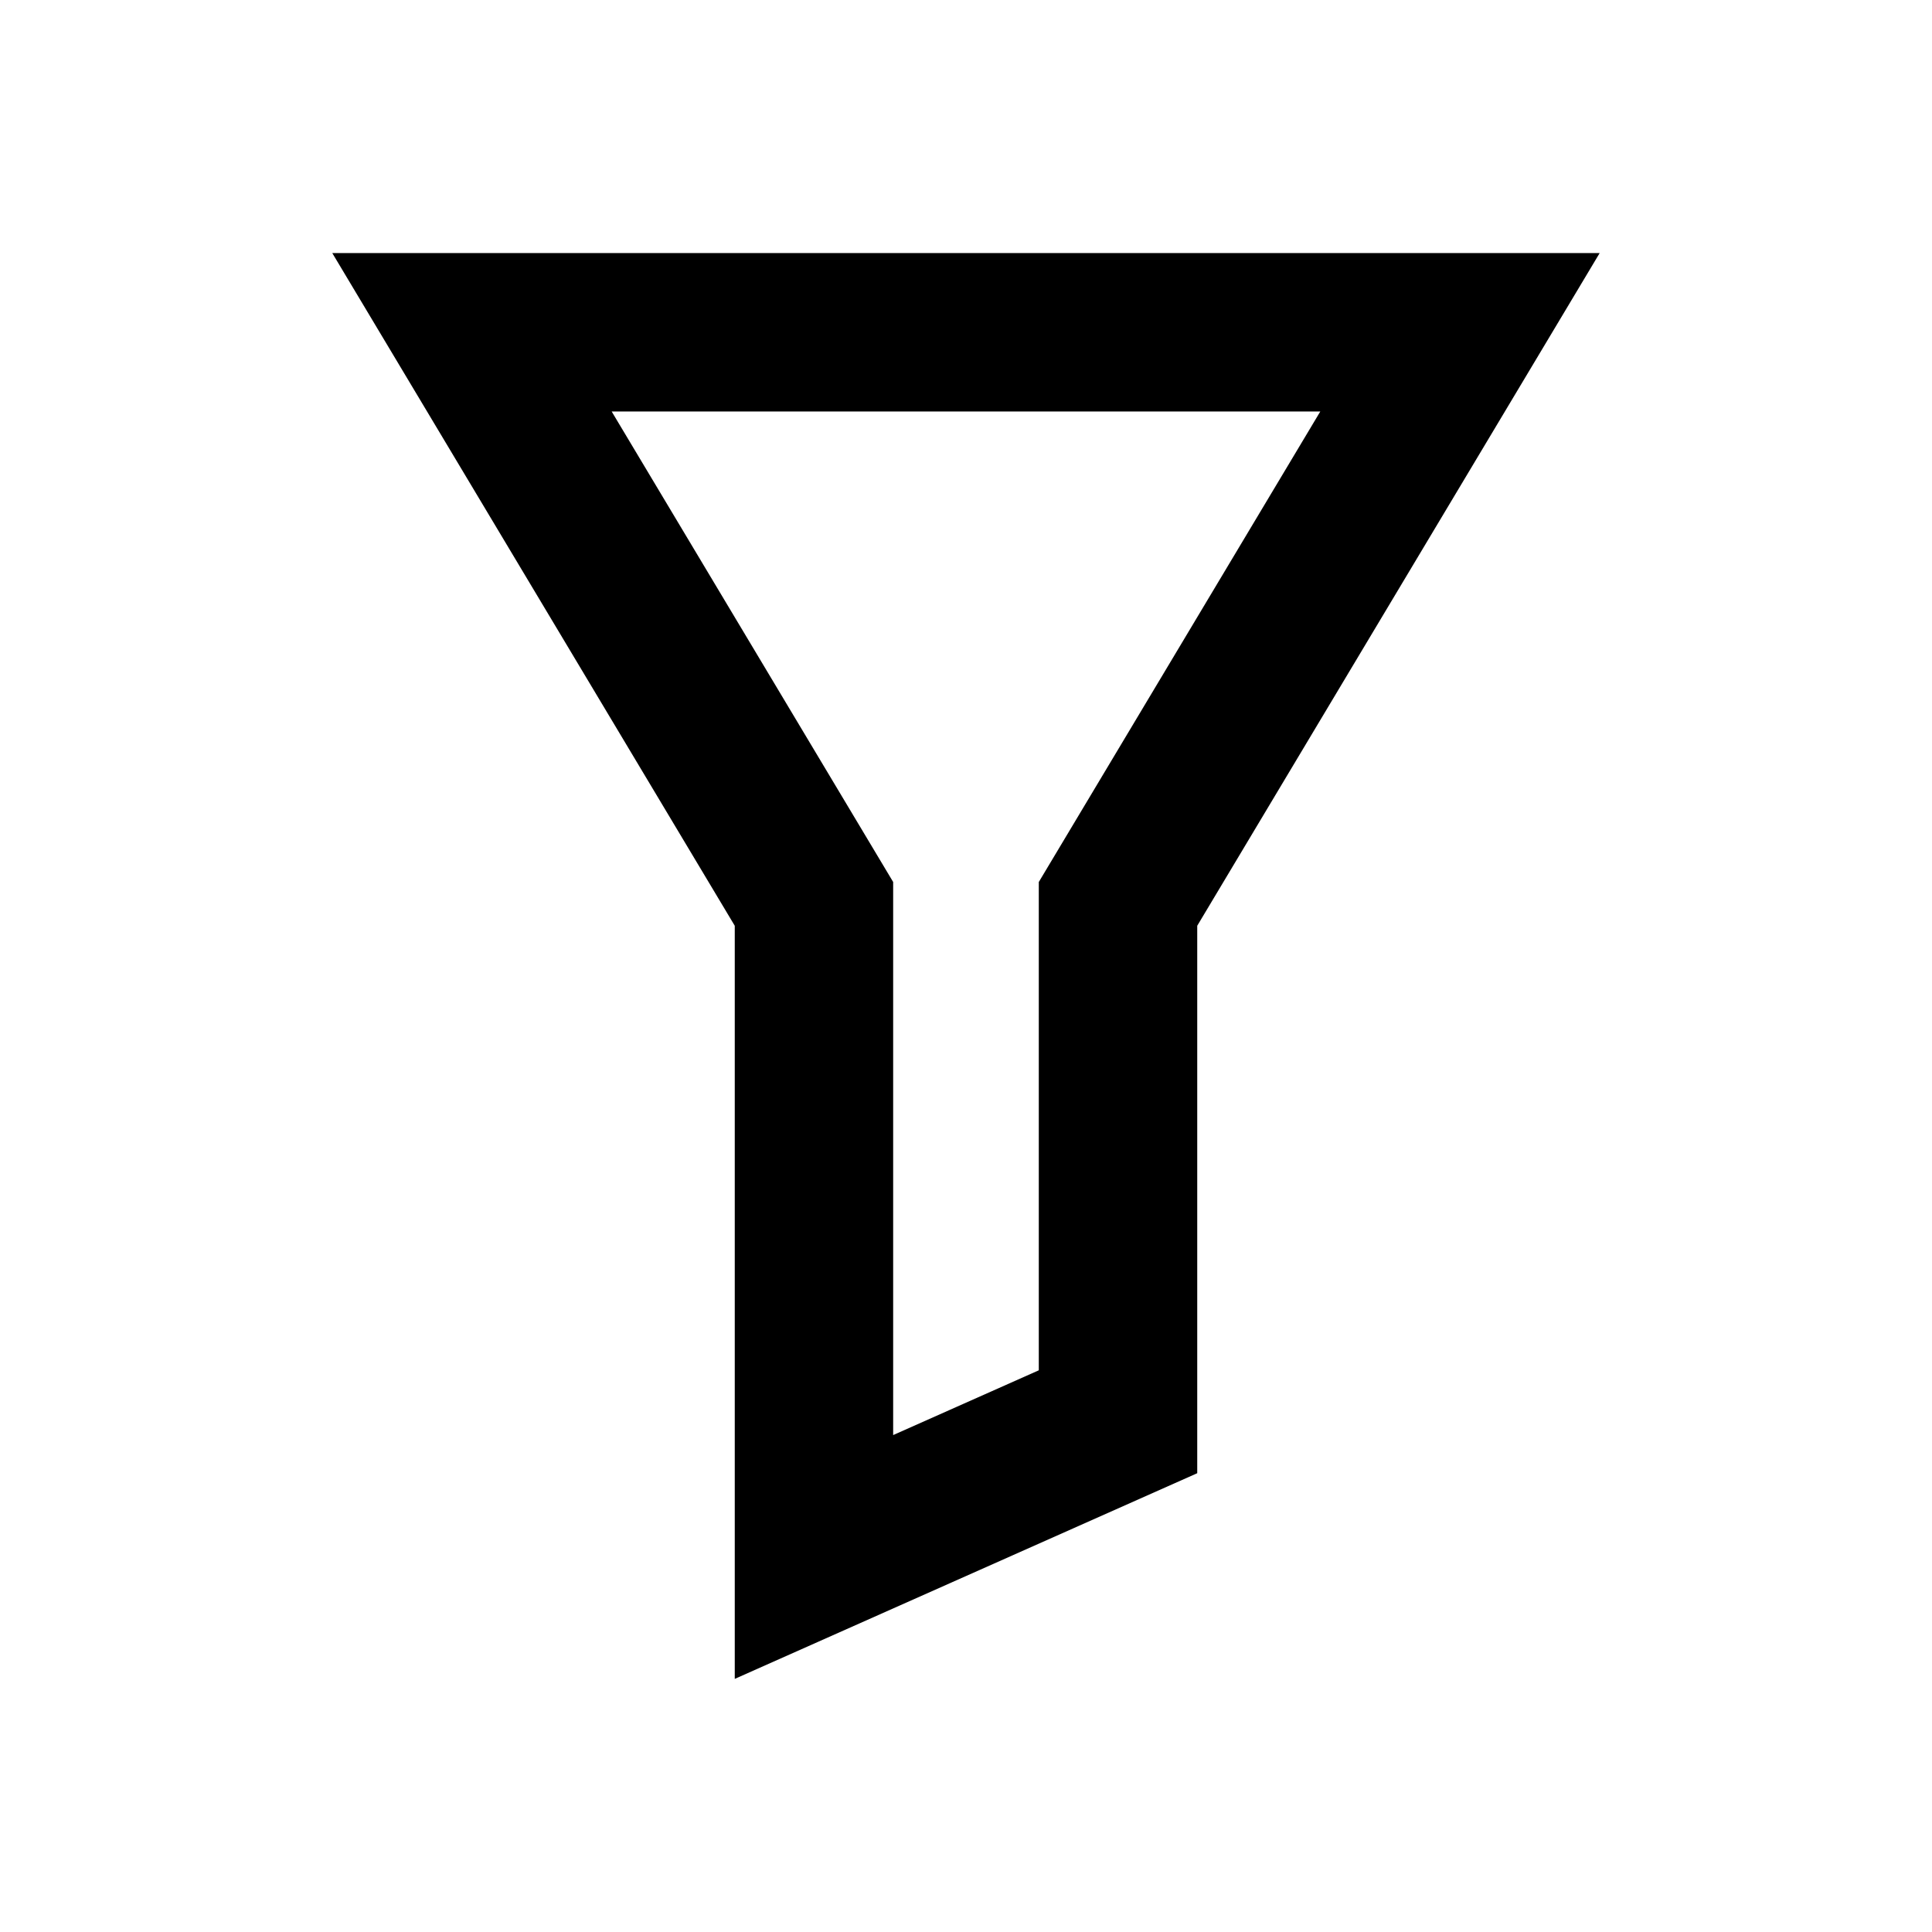
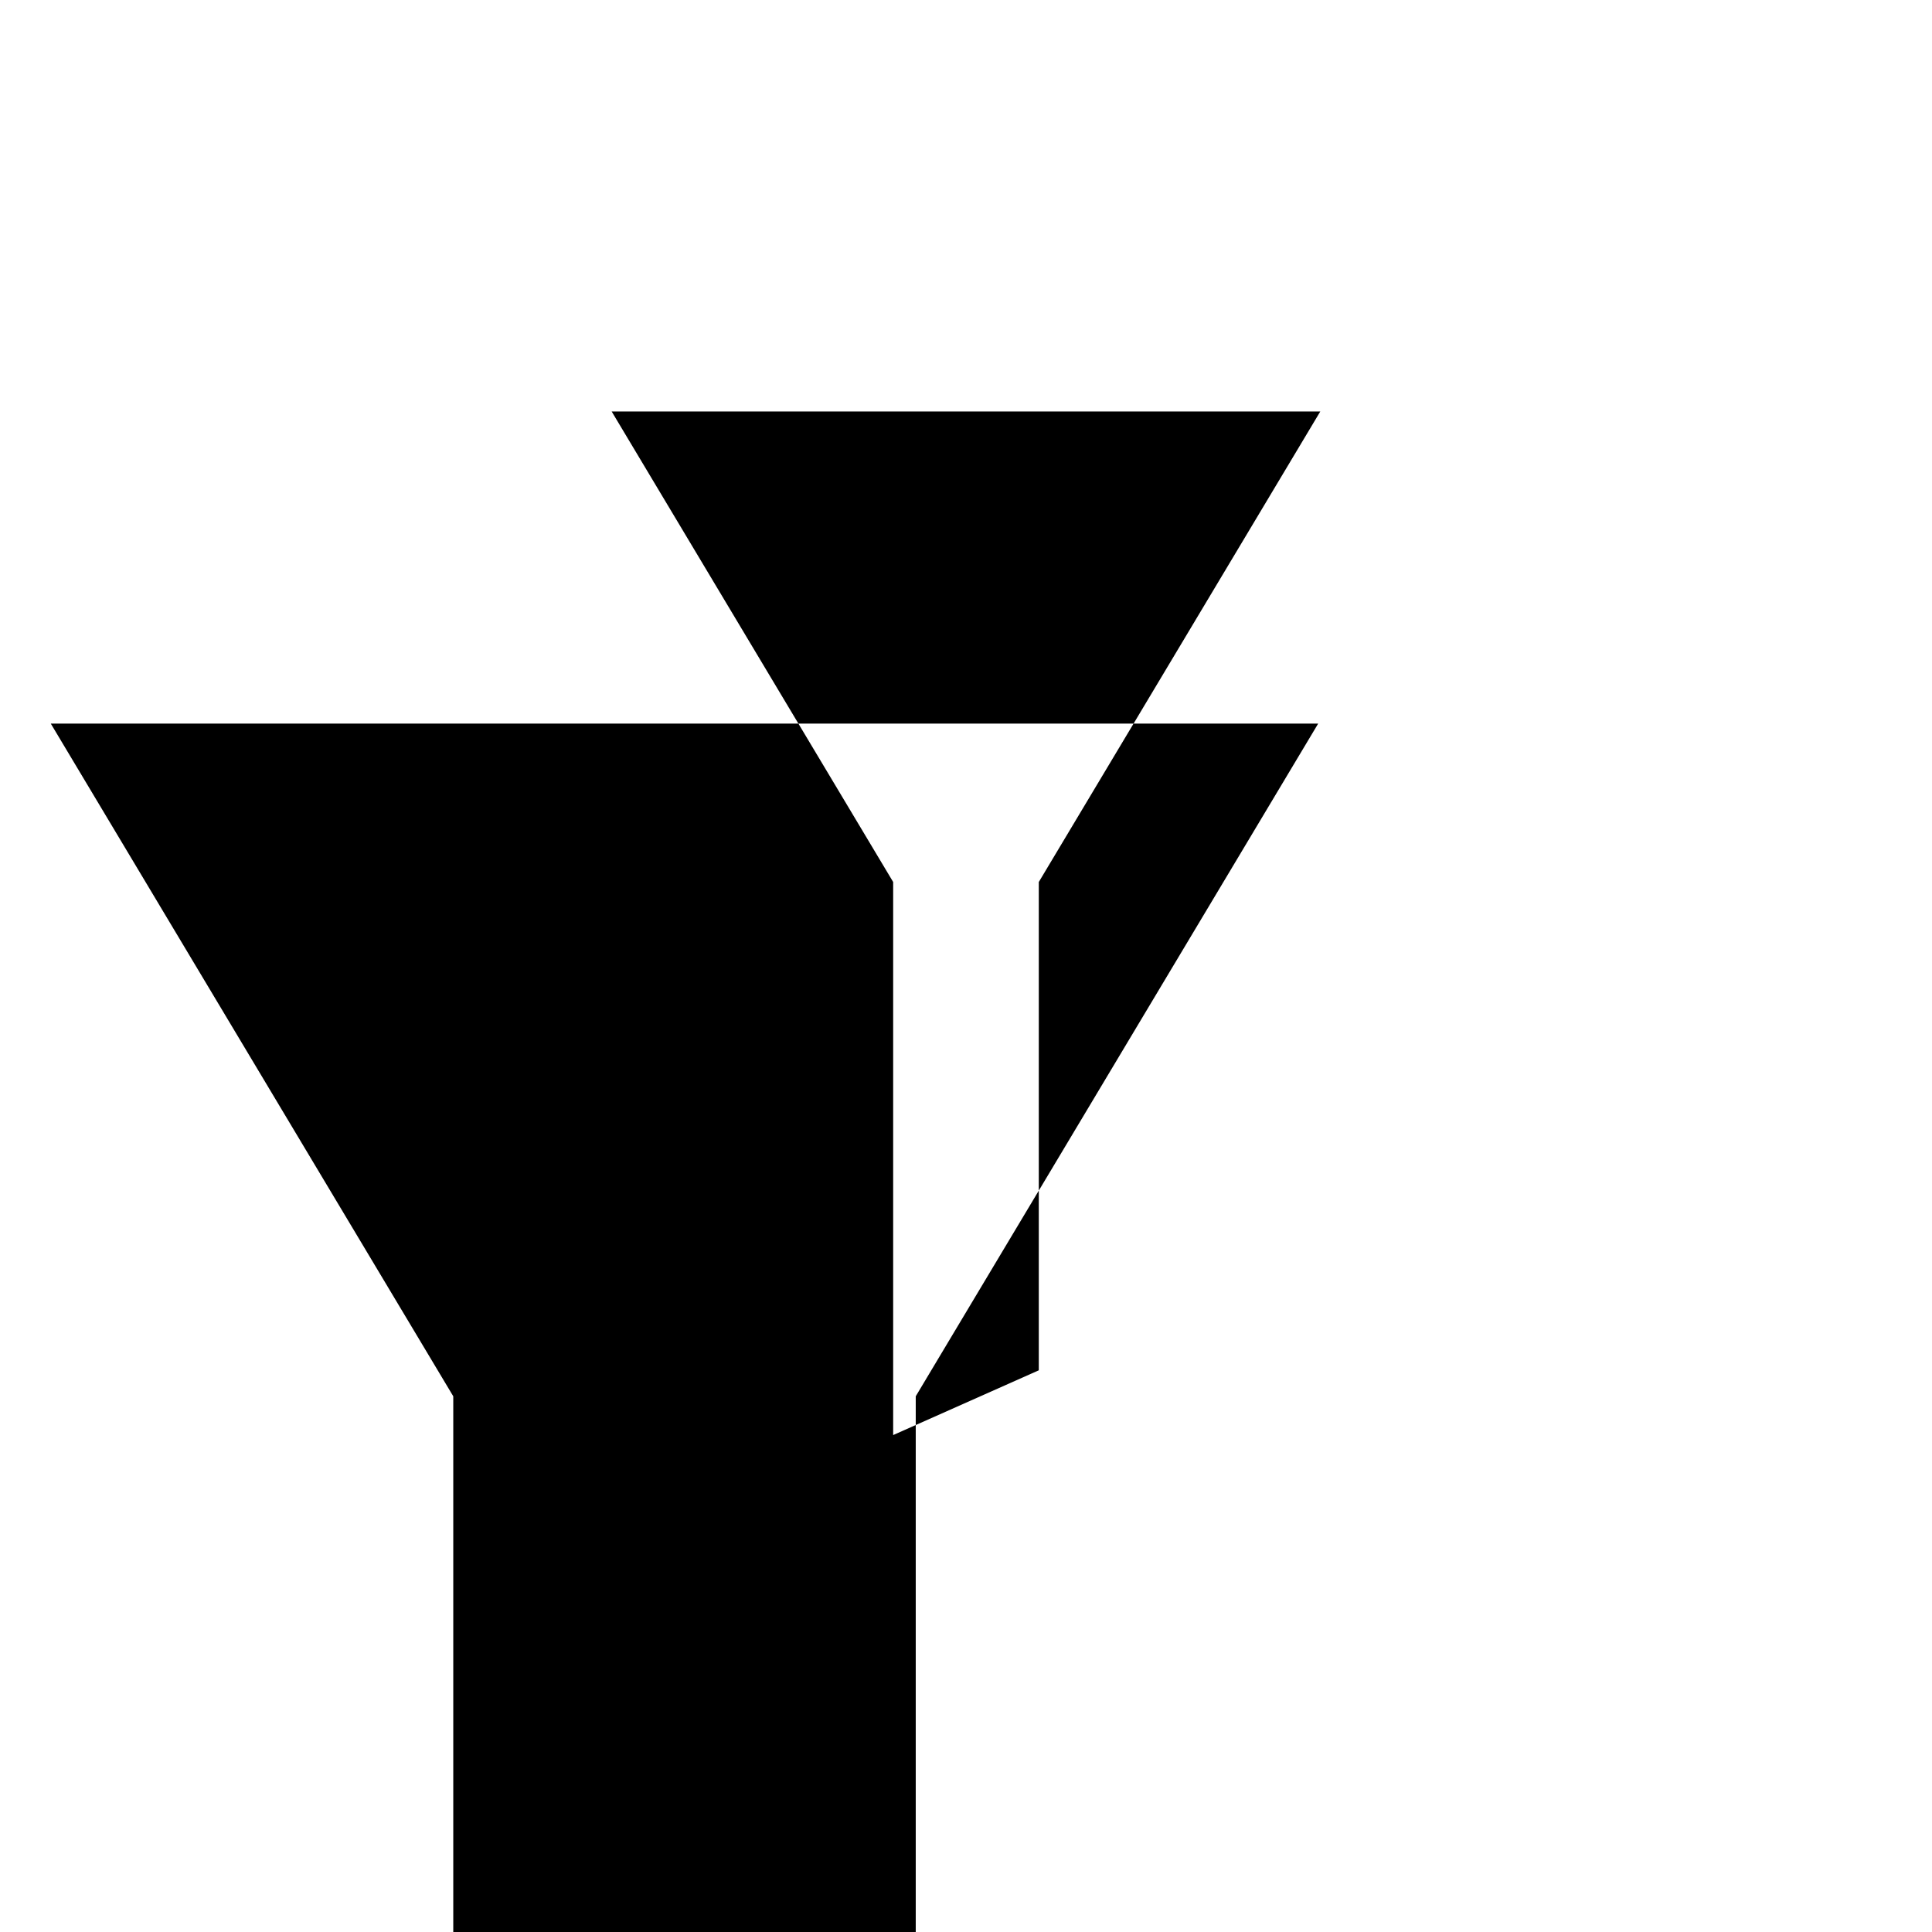
<svg xmlns="http://www.w3.org/2000/svg" fill="#000000" width="800px" height="800px" version="1.1" viewBox="144 144 512 512">
-   <path d="m493.89 253.05h-187.79l74.598 124.69v146.57l38.594-17.164v-129.4zm74.039-41.984-106.65 178.27v145.08l-122.56 54.504v-199.58l-106.66-178.27z" />
+   <path d="m493.89 253.05h-187.79l74.598 124.69v146.57l38.594-17.164v-129.4m74.039-41.984-106.65 178.27v145.08l-122.56 54.504v-199.58l-106.66-178.27z" />
</svg>